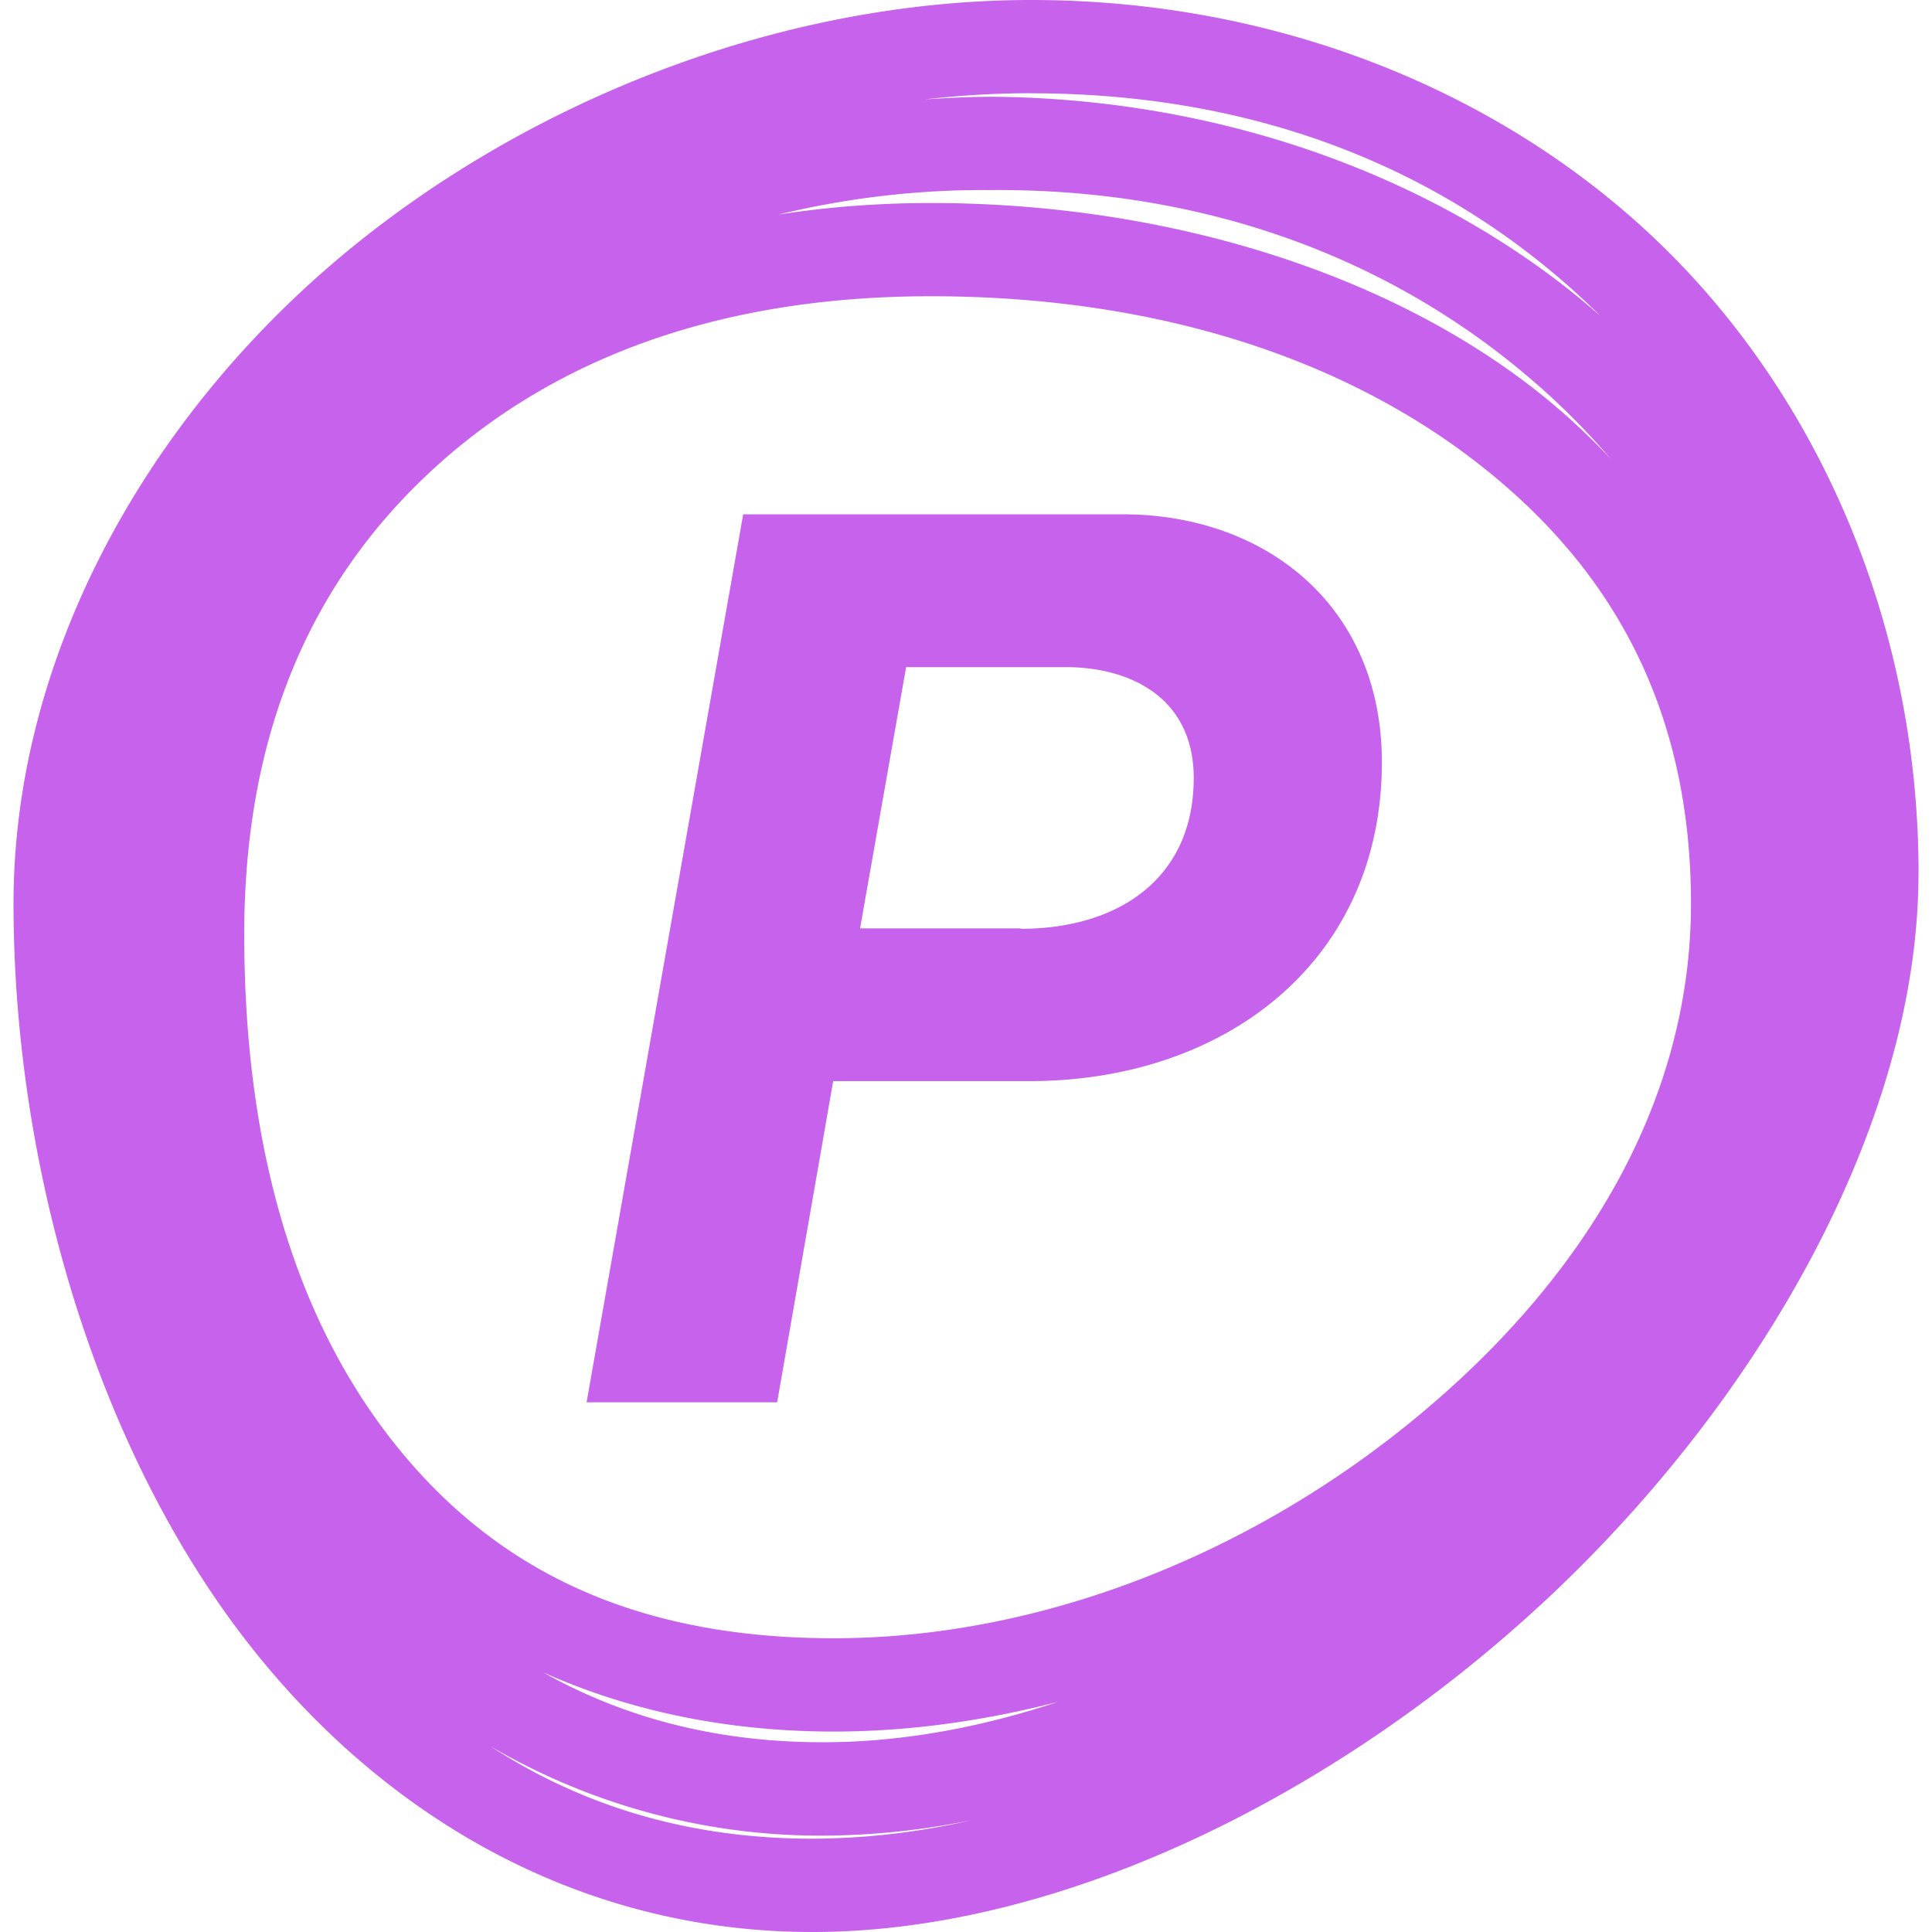
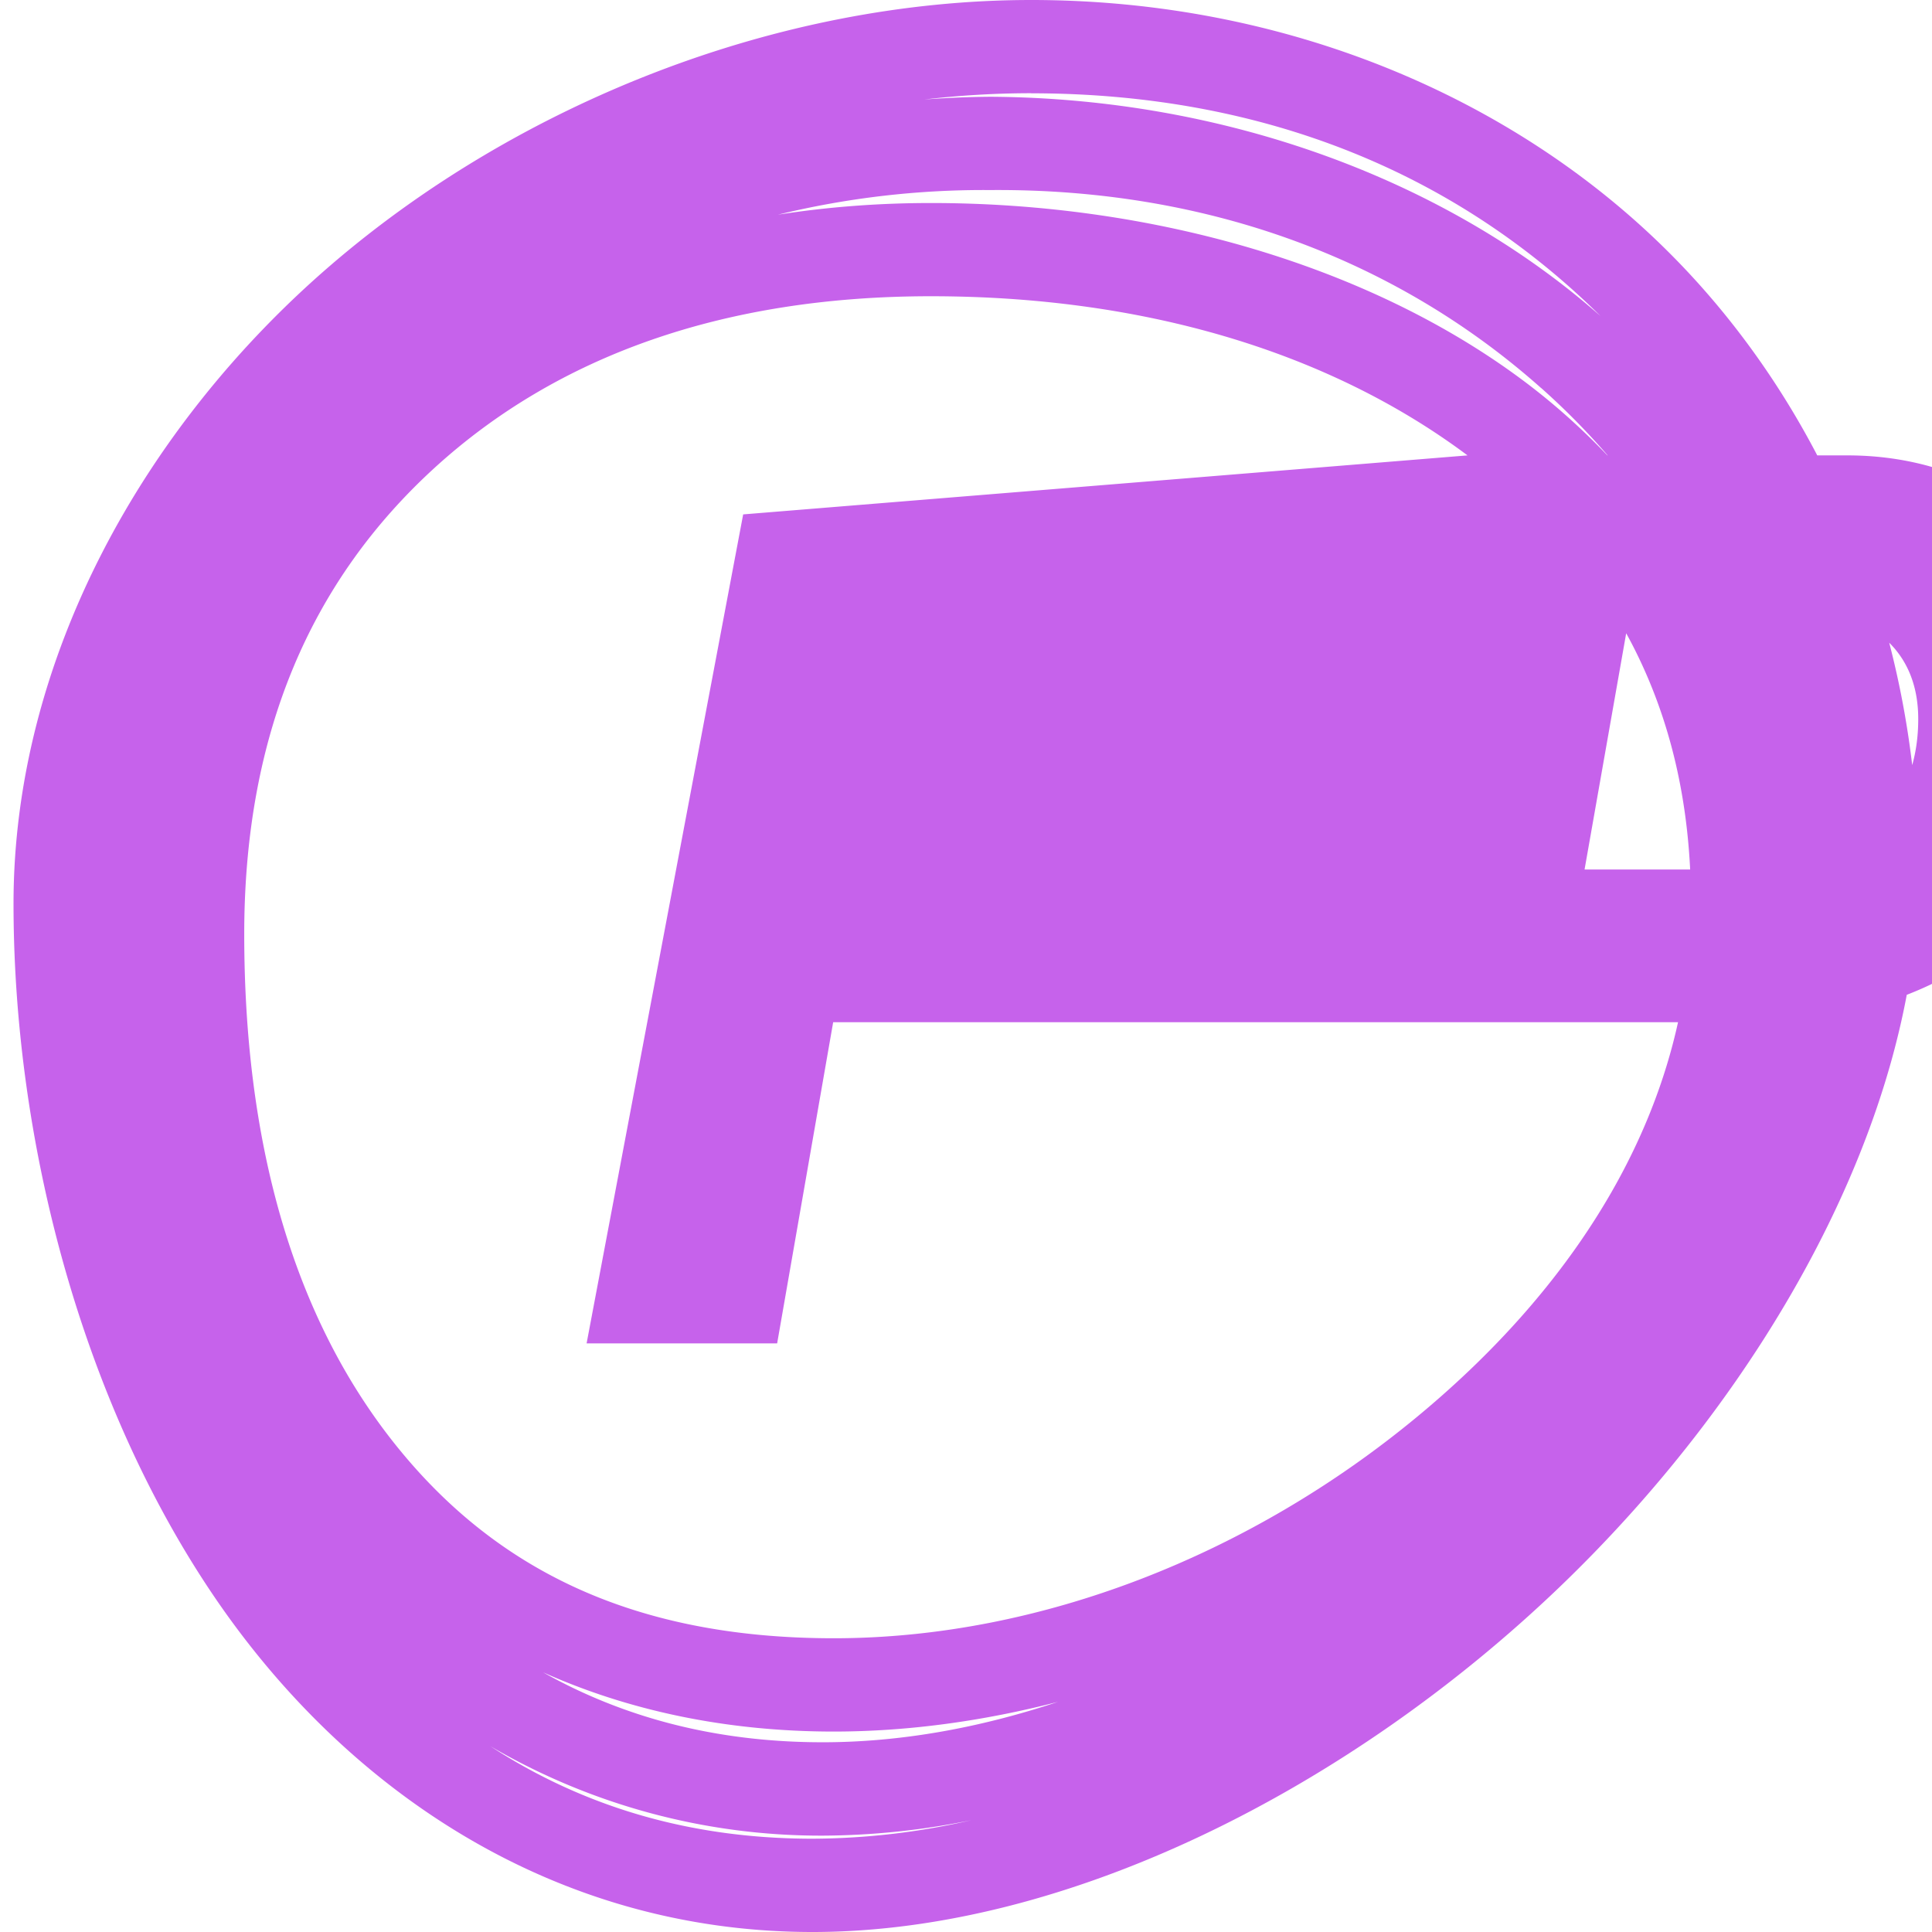
<svg xmlns="http://www.w3.org/2000/svg" role="img" width="32px" height="32px" viewBox="0 0 24 24">
  <title>Paperspace</title>
-   <path fill="#c662eb" d="M23.832 10.848c0 3.04-1.883 6.402-4.471 8.879C16.774 22.202 13.275 24 10.093 24c-3.213 0-5.806-1.766-7.44-4.178C1.026 17.42.168 14.2.168 11.226c0-3.04 1.617-5.934 3.945-7.936C6.437 1.292 9.651 0 12.81 0c3.162 0 5.991 1.211 7.916 3.13 1.927 1.919 3.107 4.706 3.107 7.718Zm-11.023-9.69c-.446 0-.89.027-1.328.078.273-.02.547-.032.822-.034 2.931.017 5.67 1.04 7.58 2.725-1.77-1.753-4.154-2.768-7.074-2.768Zm-2.716 21.683a8.9 8.9 0 0 0 1.972-.23 9.39 9.39 0 0 1-1.844.192 8.132 8.132 0 0 1-4.128-1.11c1.125.732 2.445 1.148 4 1.148Zm9.052-18.02c-1.76-1.566-4.101-2.482-6.842-2.46-.91-.007-1.794.1-2.64.306.614-.096 1.25-.145 1.902-.145 2.748 0 5.439.772 7.36 2.208.388.29.75.615 1.083.97a8.986 8.986 0 0 0-.863-.88ZM10.22 21.643c.966 0 1.95-.178 2.922-.502-.928.24-1.869.369-2.785.369-1.347 0-2.56-.265-3.611-.736.99.557 2.138.869 3.474.869Zm8.01-15.986c-1.757-1.313-4.077-1.977-6.666-1.977-2.572 0-4.638.738-6.166 2.132-1.524 1.392-2.364 3.285-2.364 5.792 0 2.547.586 4.687 1.825 6.275 1.234 1.58 2.96 2.472 5.498 2.472 2.564 0 5.178-1.038 7.248-2.752 2.067-1.71 3.401-3.9 3.401-6.374 0-2.481-1.03-4.262-2.777-5.568Zm-9 .732h4.719c1.765 0 3.217 1.131 3.217 3.08 0 2.475-1.95 3.961-4.377 3.961H10.35l-.696 3.99H7.287L9.232 6.39Zm3.45 5.149c1.207 0 2.149-.62 2.149-1.874 0-.975-.757-1.377-1.595-1.377h-1.978l-.572 3.246h1.996v.005Z" />
+   <path fill="#c662eb" d="M23.832 10.848c0 3.04-1.883 6.402-4.471 8.879C16.774 22.202 13.275 24 10.093 24c-3.213 0-5.806-1.766-7.44-4.178C1.026 17.42.168 14.2.168 11.226c0-3.04 1.617-5.934 3.945-7.936C6.437 1.292 9.651 0 12.81 0c3.162 0 5.991 1.211 7.916 3.13 1.927 1.919 3.107 4.706 3.107 7.718Zm-11.023-9.69c-.446 0-.89.027-1.328.078.273-.02.547-.032.822-.034 2.931.017 5.67 1.04 7.58 2.725-1.77-1.753-4.154-2.768-7.074-2.768Zm-2.716 21.683a8.9 8.9 0 0 0 1.972-.23 9.39 9.39 0 0 1-1.844.192 8.132 8.132 0 0 1-4.128-1.11c1.125.732 2.445 1.148 4 1.148Zm9.052-18.02c-1.76-1.566-4.101-2.482-6.842-2.46-.91-.007-1.794.1-2.64.306.614-.096 1.25-.145 1.902-.145 2.748 0 5.439.772 7.36 2.208.388.29.75.615 1.083.97a8.986 8.986 0 0 0-.863-.88ZM10.22 21.643c.966 0 1.95-.178 2.922-.502-.928.24-1.869.369-2.785.369-1.347 0-2.56-.265-3.611-.736.99.557 2.138.869 3.474.869Zm8.01-15.986c-1.757-1.313-4.077-1.977-6.666-1.977-2.572 0-4.638.738-6.166 2.132-1.524 1.392-2.364 3.285-2.364 5.792 0 2.547.586 4.687 1.825 6.275 1.234 1.58 2.96 2.472 5.498 2.472 2.564 0 5.178-1.038 7.248-2.752 2.067-1.71 3.401-3.9 3.401-6.374 0-2.481-1.03-4.262-2.777-5.568Zh4.719c1.765 0 3.217 1.131 3.217 3.08 0 2.475-1.95 3.961-4.377 3.961H10.35l-.696 3.99H7.287L9.232 6.39Zm3.45 5.149c1.207 0 2.149-.62 2.149-1.874 0-.975-.757-1.377-1.595-1.377h-1.978l-.572 3.246h1.996v.005Z" />
</svg>